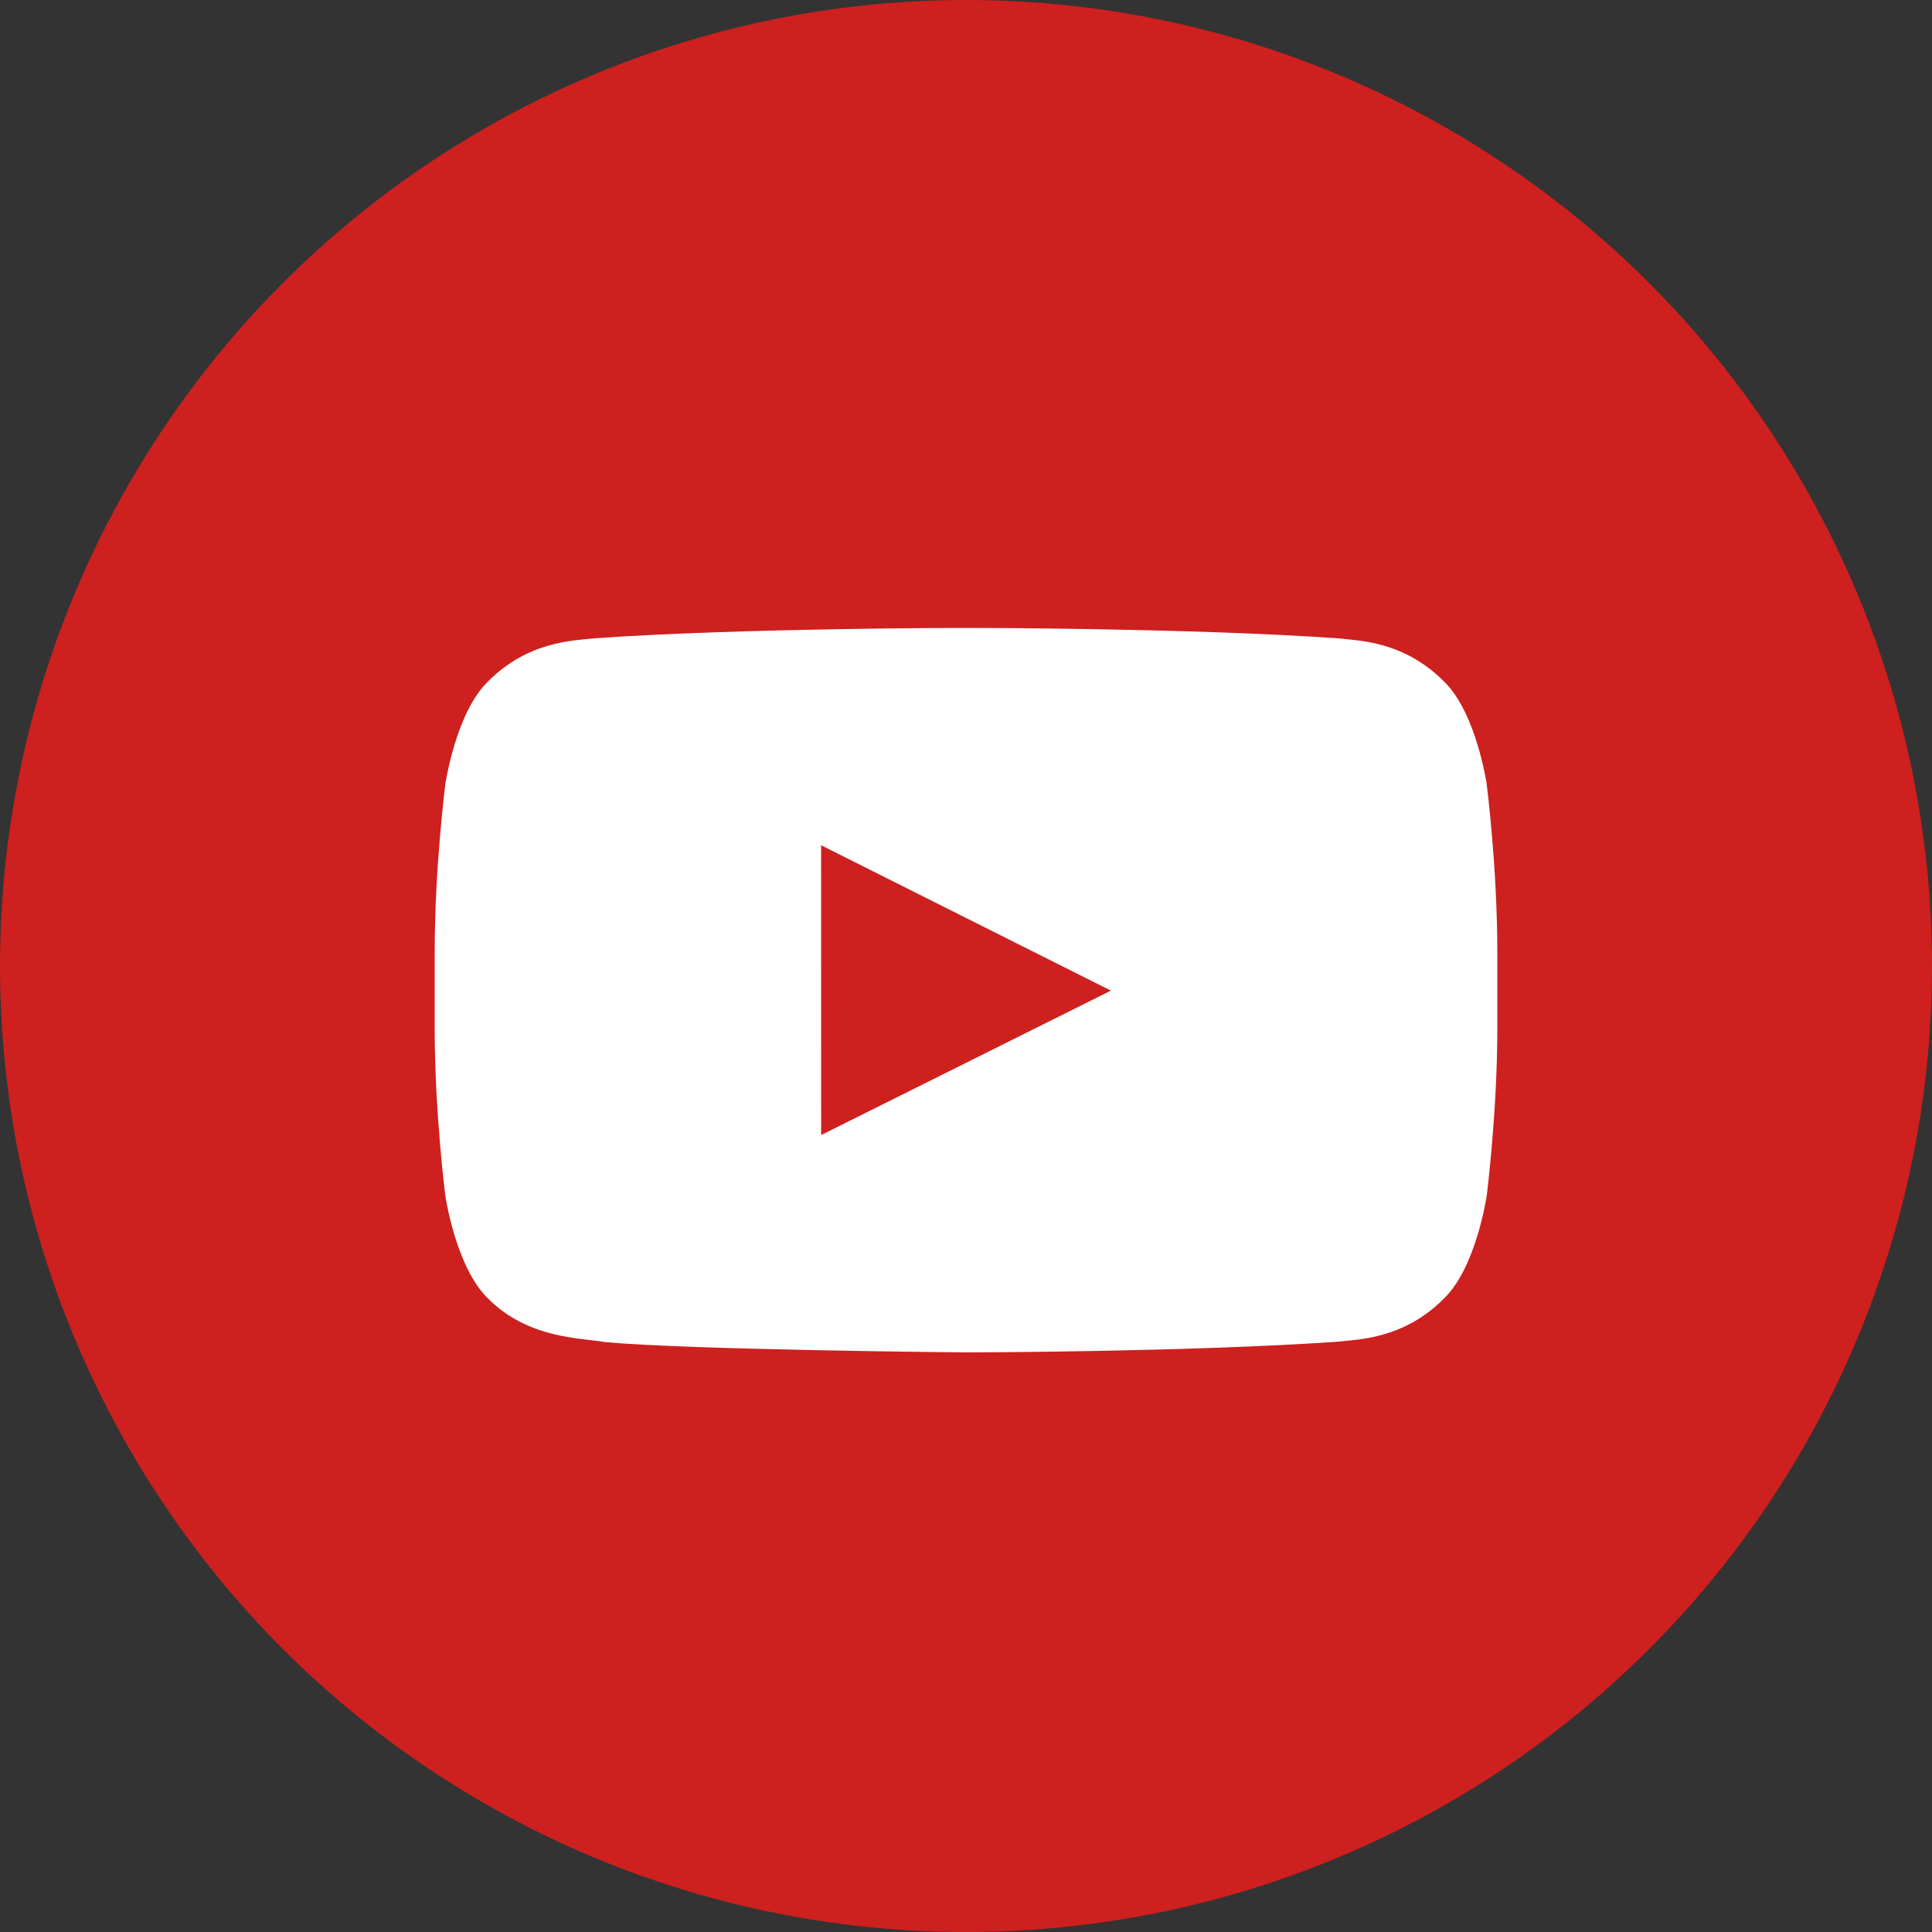
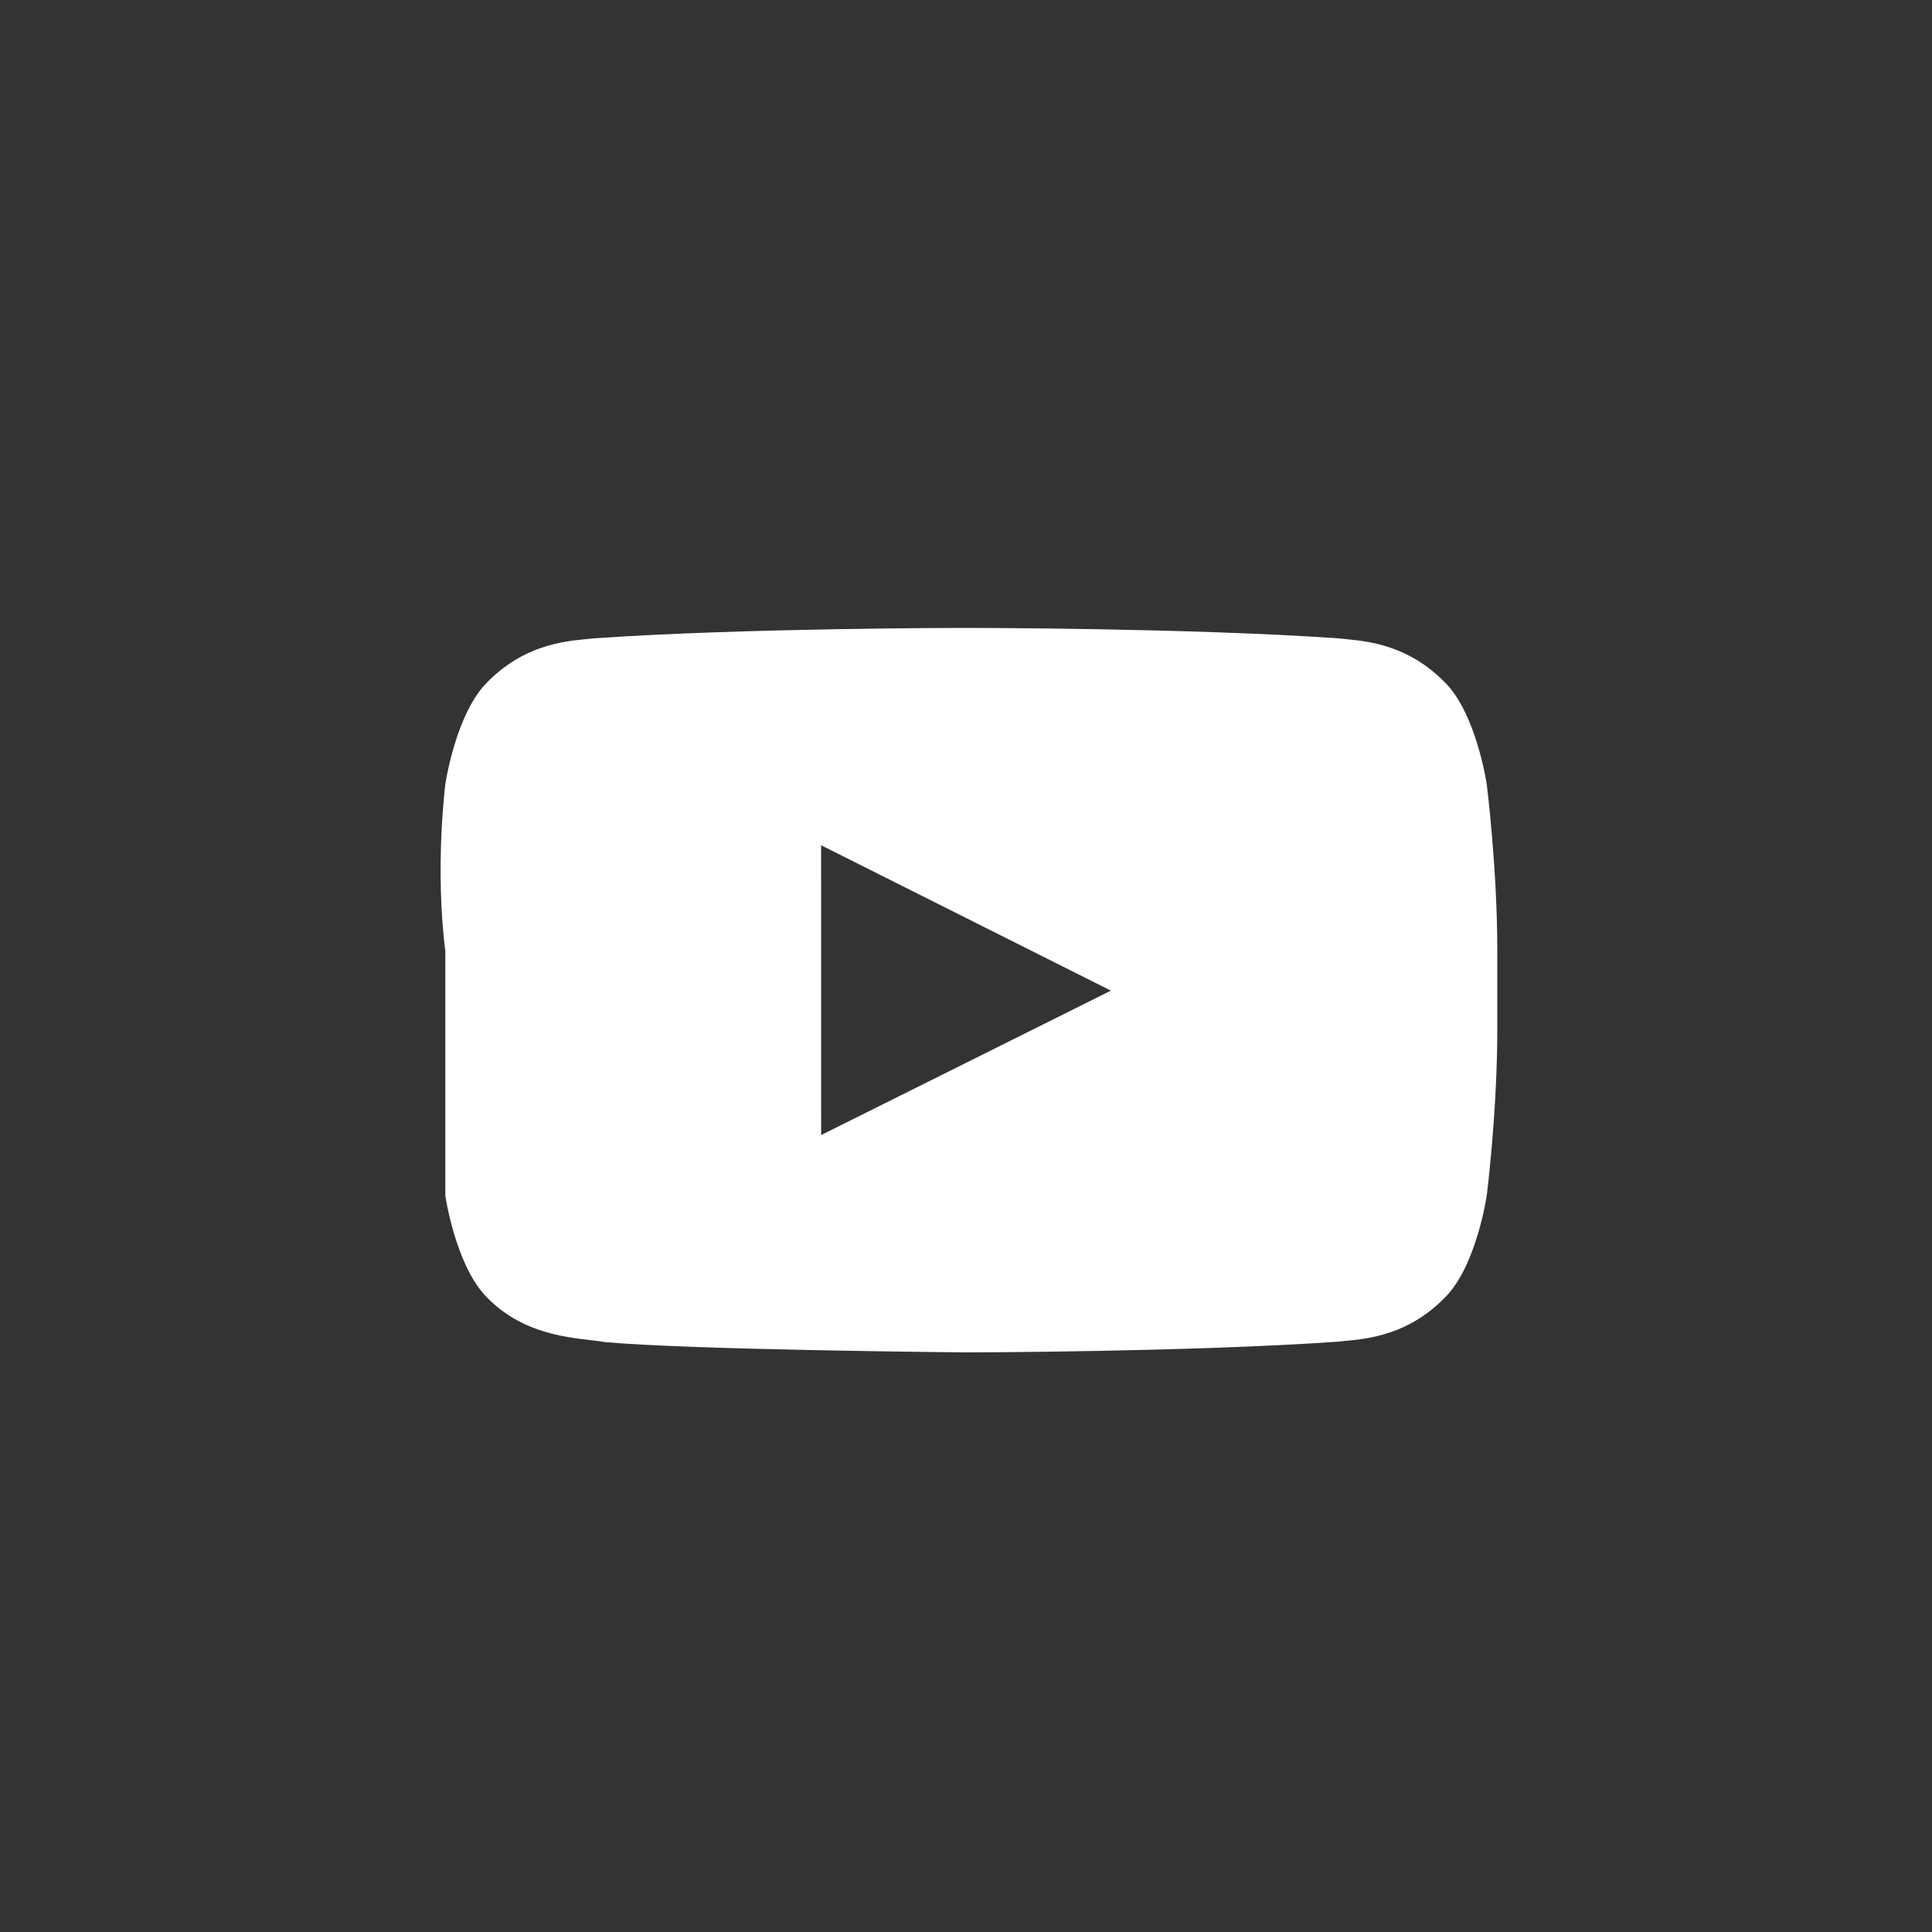
<svg xmlns="http://www.w3.org/2000/svg" width="40" height="40" viewBox="0 0 40 40" fill="none">
  <rect x="0" y="0" width="40" height="40" fill="#333333" stroke="none" />
-   <circle cx="20" cy="20" r="20" fill="#CD201F" />
-   <path fill-rule="evenodd" clip-rule="evenodd" d="M20.005 13C20.005 13 24.623 13 27.702 13.216C28.132 13.265 29.069 13.27 29.906 14.119C30.566 14.766 30.781 16.236 30.781 16.236C30.781 16.236 31 17.962 31 19.688V21.306C31 23.031 30.781 24.757 30.781 24.757C30.781 24.757 30.566 26.227 29.906 26.874C29.069 27.724 28.132 27.728 27.702 27.778C24.623 27.993 20 28 20 28C20 28 14.28 27.949 12.52 27.786C12.031 27.697 10.931 27.724 10.094 26.874C9.435 26.227 9.22 24.757 9.22 24.757C9.22 24.757 9 23.031 9 21.306V19.688C9 17.962 9.22 16.236 9.22 16.236C9.22 16.236 9.435 14.766 10.094 14.119C10.931 13.27 11.869 13.265 12.299 13.216C15.378 13 19.995 13 19.995 13H20.005ZM17.001 23.5L23 20.51L17 17.5L17.001 23.5Z" fill="white" />
+   <path fill-rule="evenodd" clip-rule="evenodd" d="M20.005 13C20.005 13 24.623 13 27.702 13.216C28.132 13.265 29.069 13.27 29.906 14.119C30.566 14.766 30.781 16.236 30.781 16.236C30.781 16.236 31 17.962 31 19.688V21.306C31 23.031 30.781 24.757 30.781 24.757C30.781 24.757 30.566 26.227 29.906 26.874C29.069 27.724 28.132 27.728 27.702 27.778C24.623 27.993 20 28 20 28C20 28 14.28 27.949 12.52 27.786C12.031 27.697 10.931 27.724 10.094 26.874C9.435 26.227 9.22 24.757 9.22 24.757V19.688C9 17.962 9.22 16.236 9.22 16.236C9.22 16.236 9.435 14.766 10.094 14.119C10.931 13.27 11.869 13.265 12.299 13.216C15.378 13 19.995 13 19.995 13H20.005ZM17.001 23.5L23 20.51L17 17.5L17.001 23.5Z" fill="white" />
</svg>